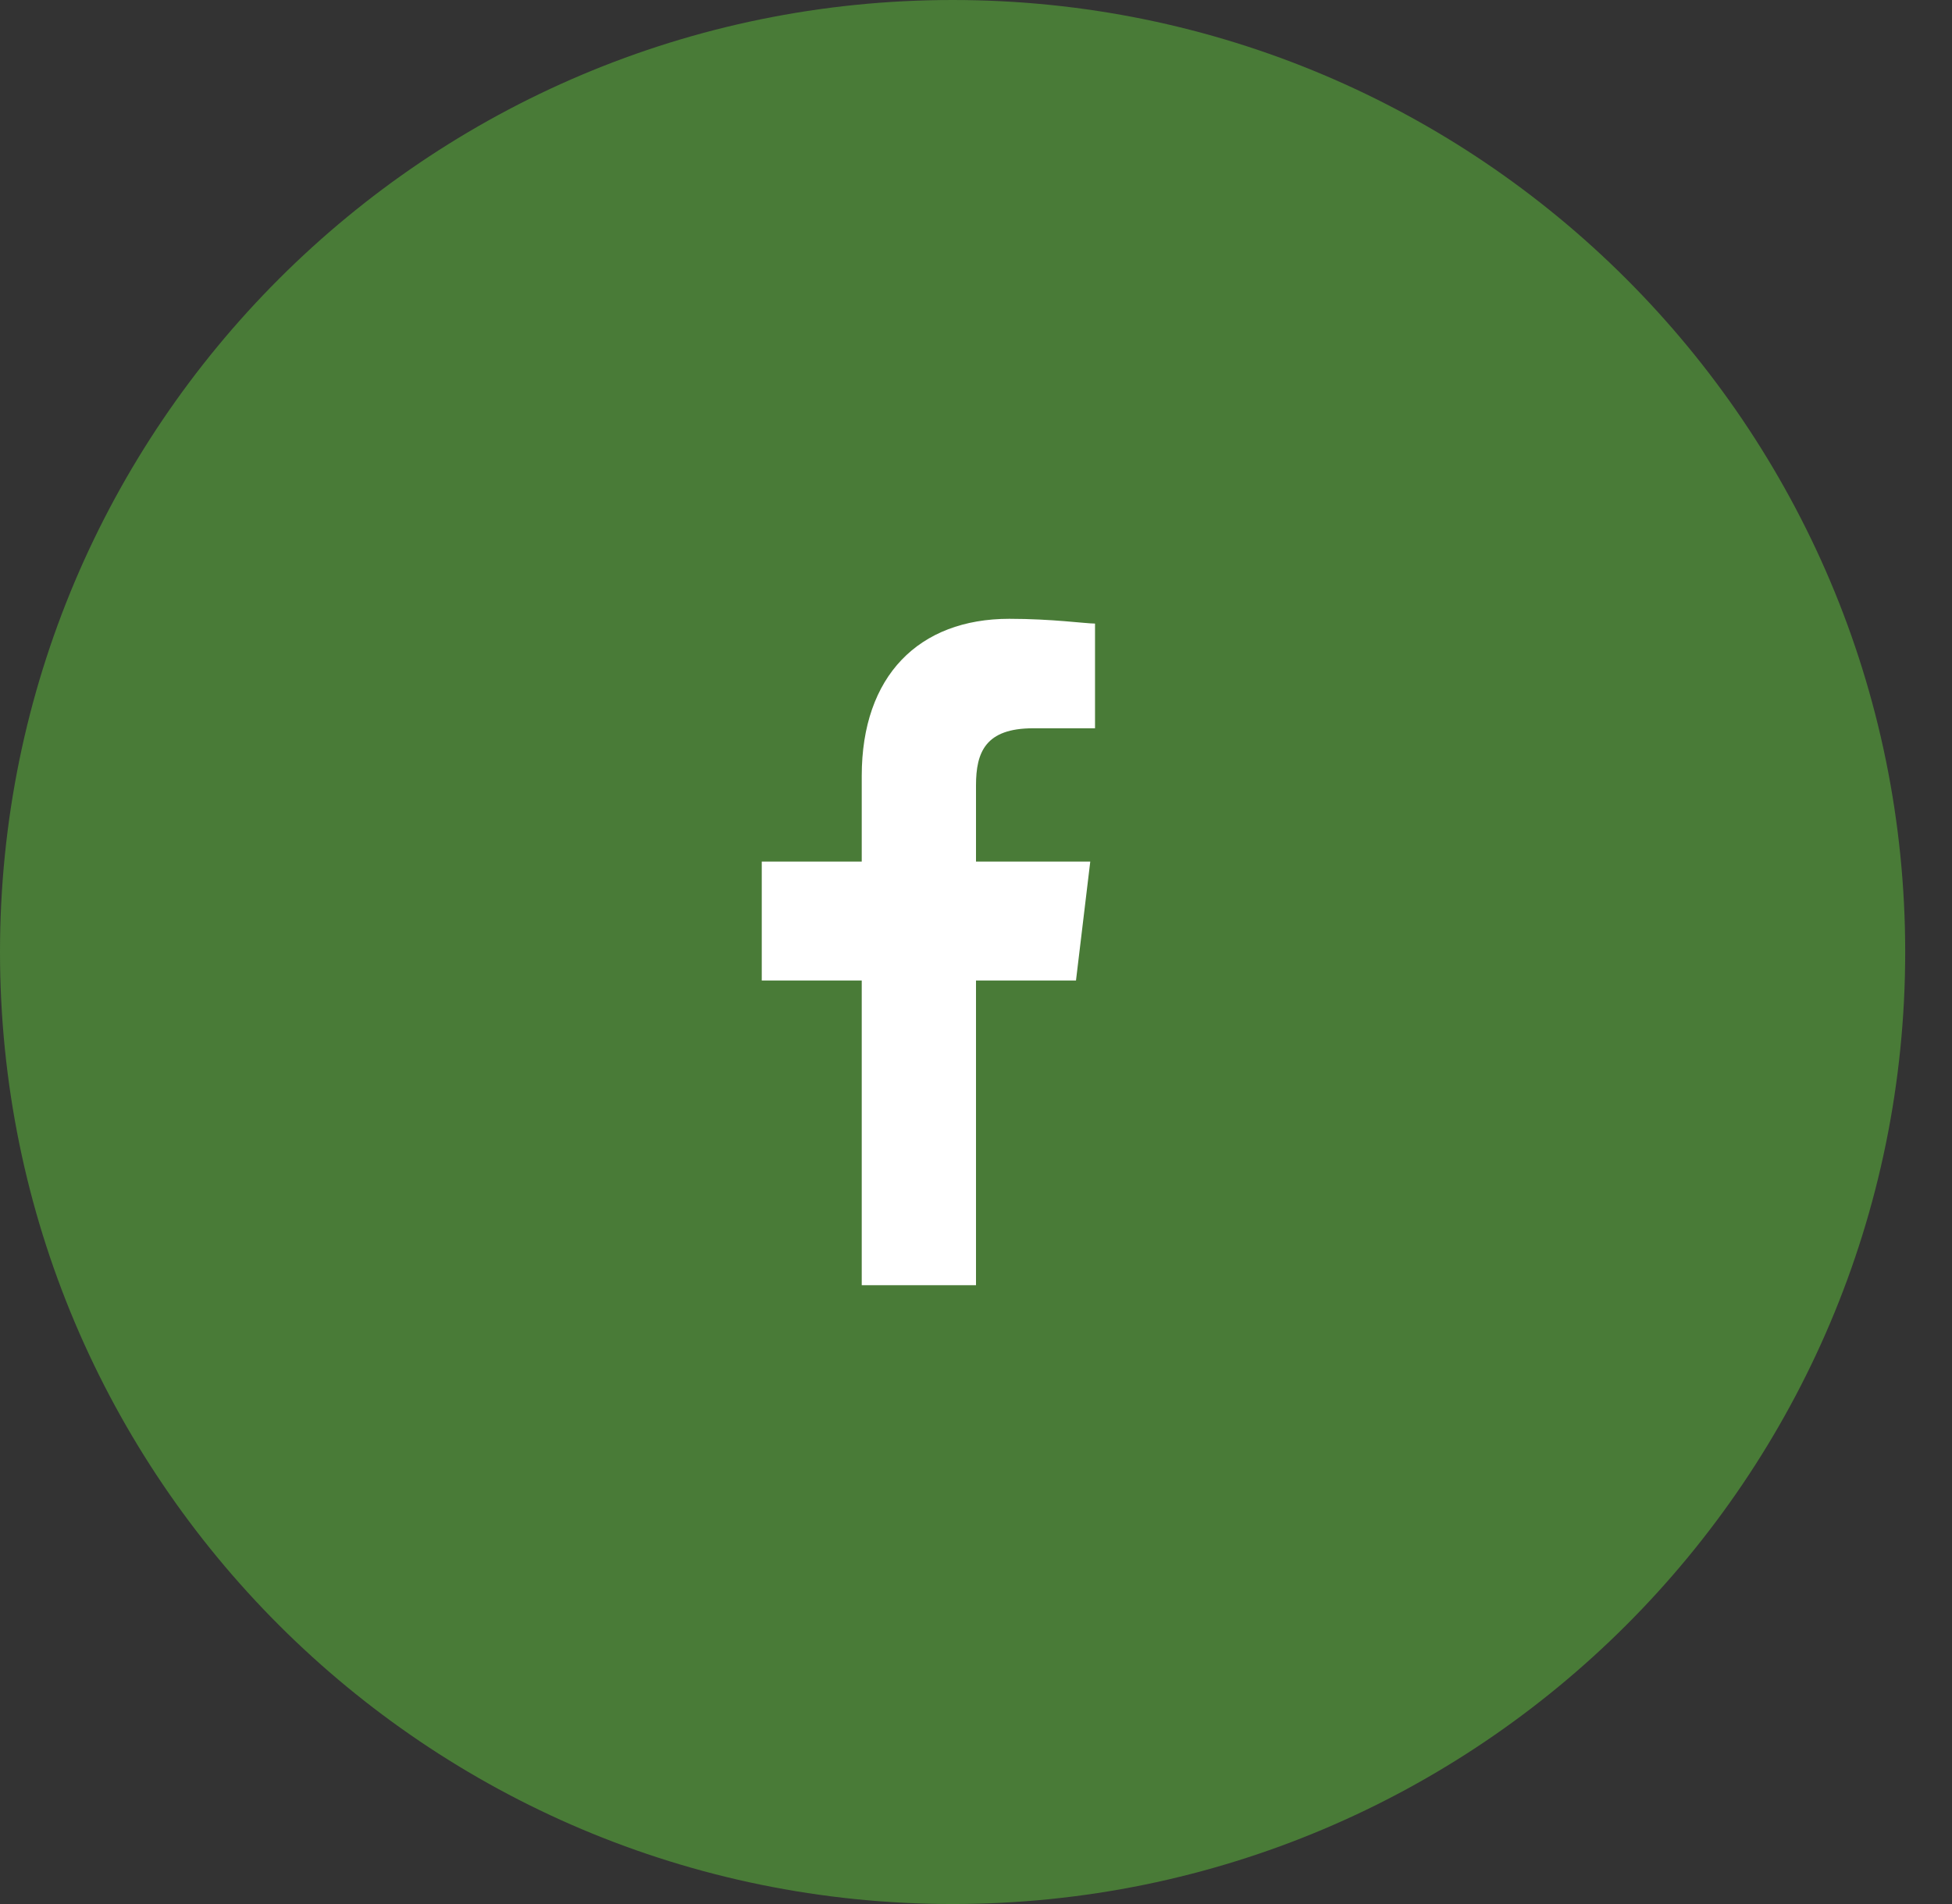
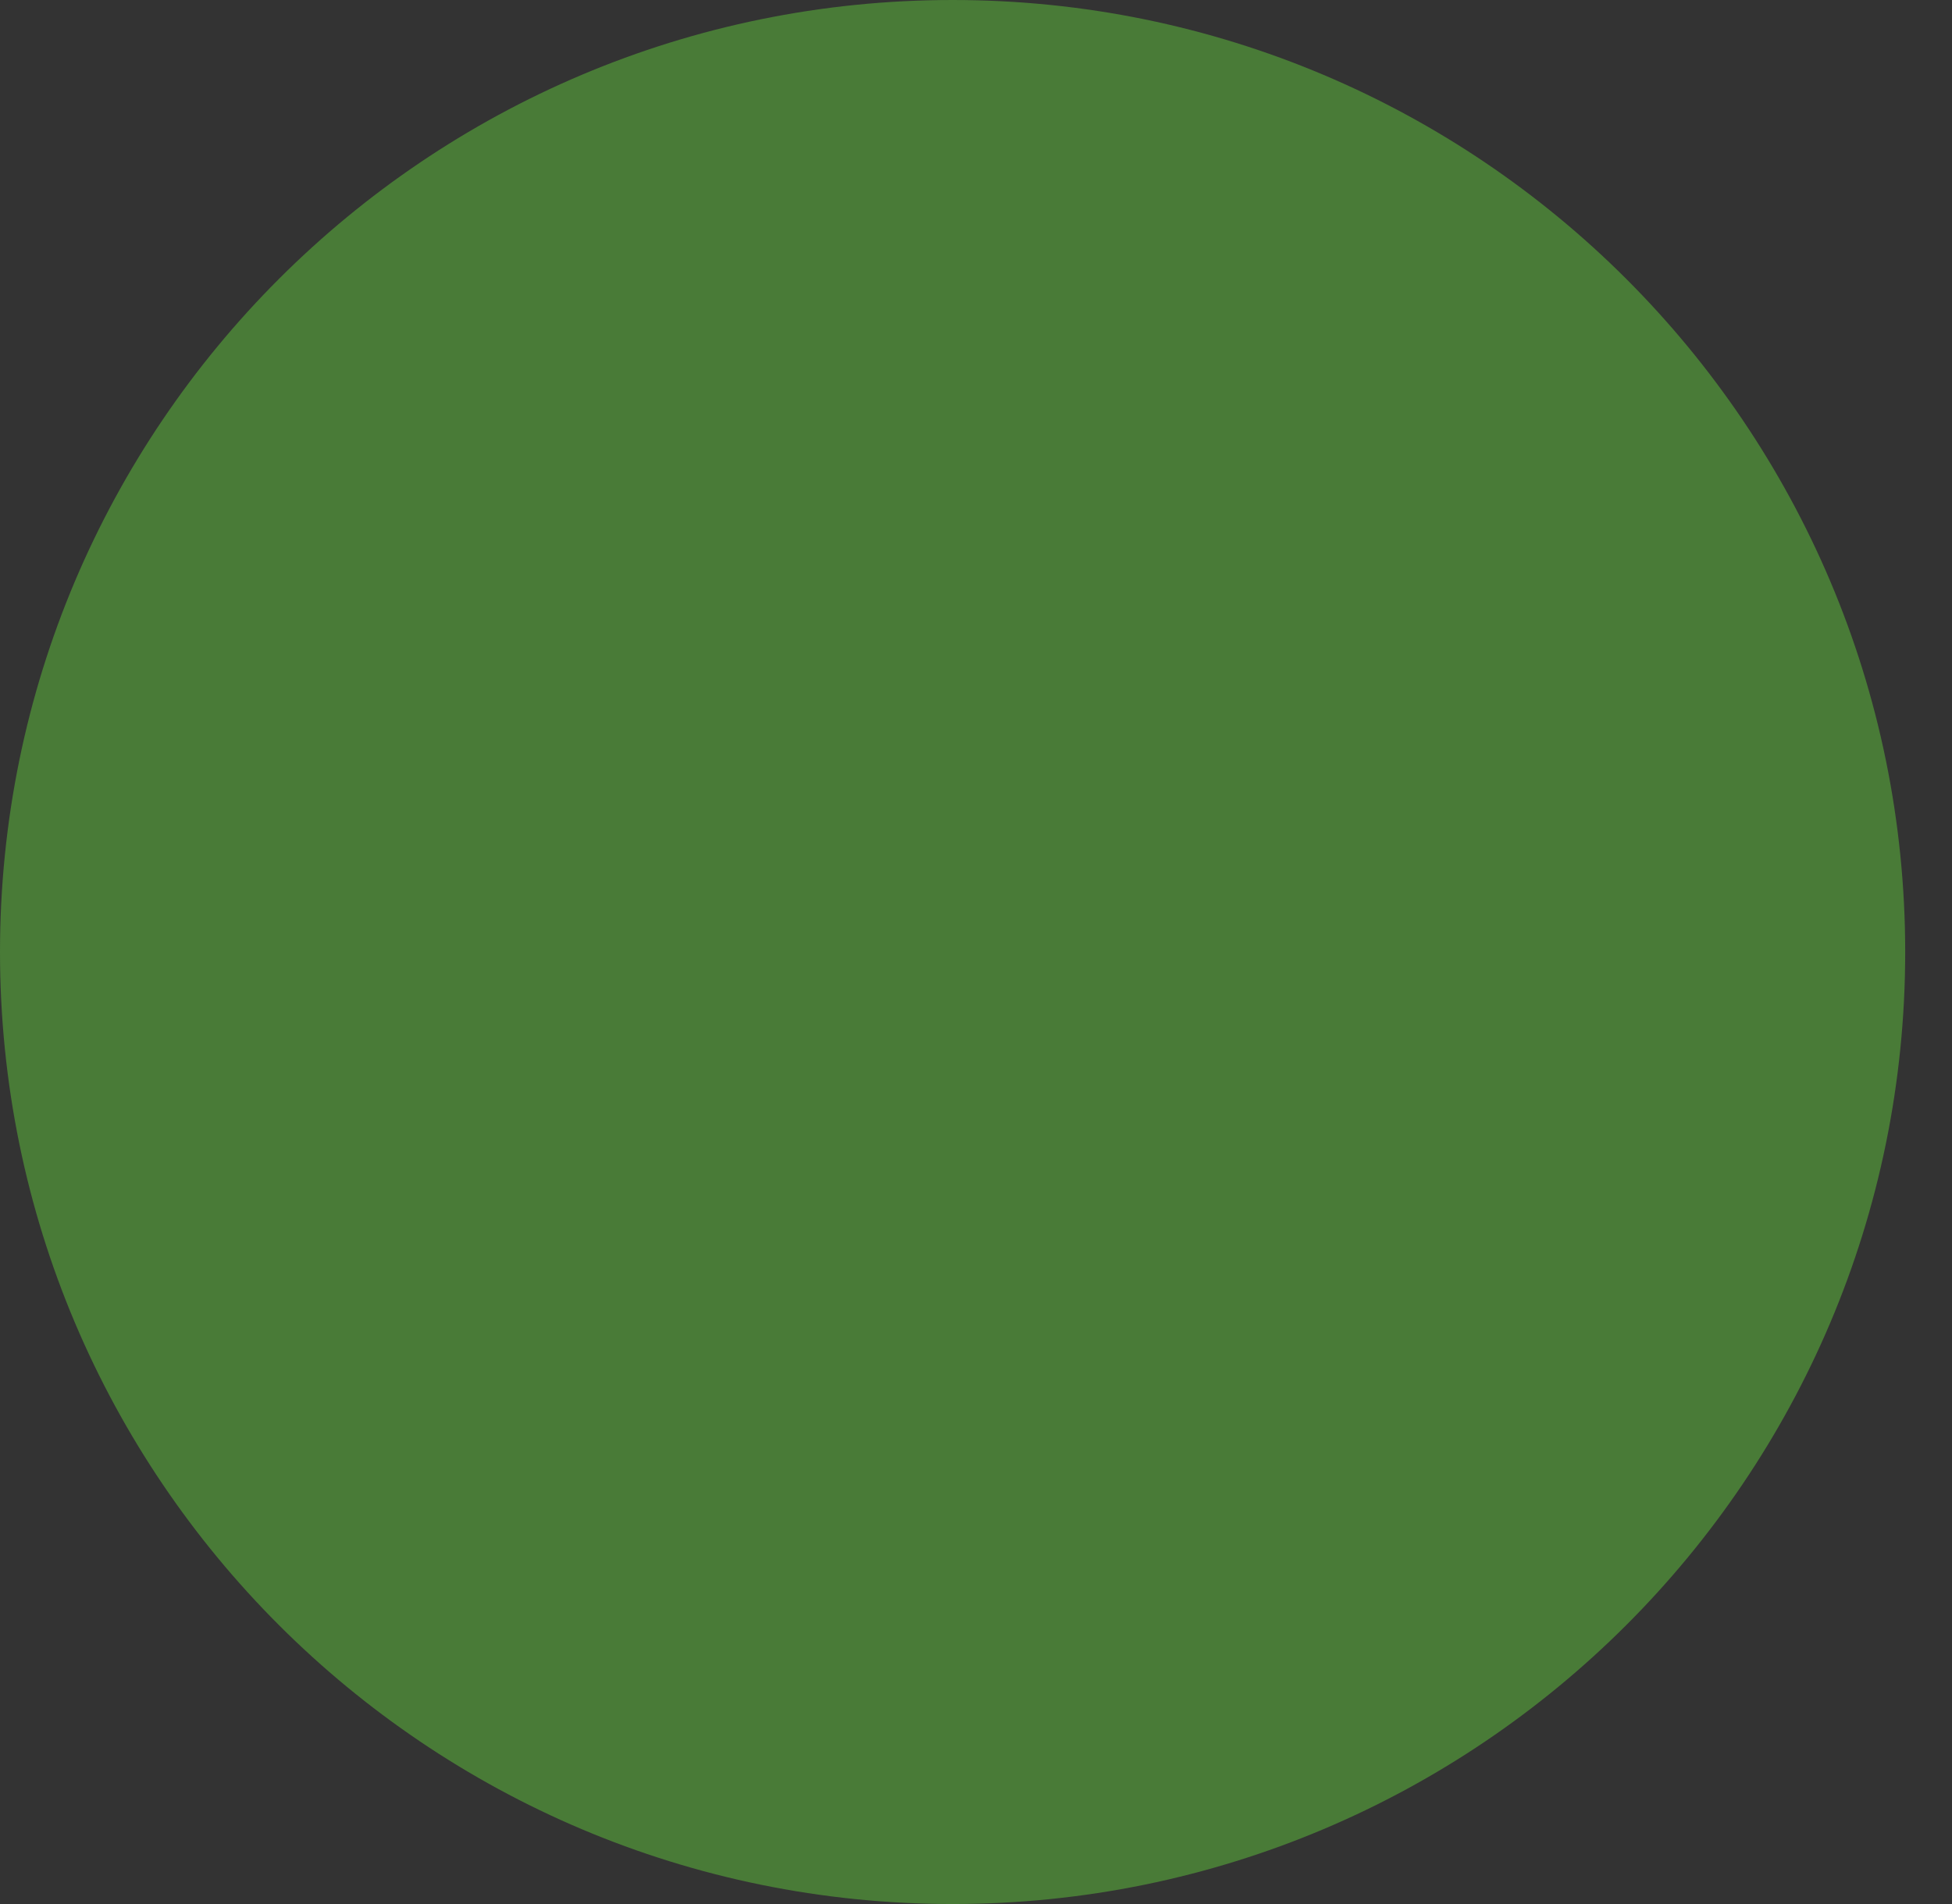
<svg xmlns="http://www.w3.org/2000/svg" width="41" height="40" viewBox="0 0 41 40" fill="none">
  <rect x="0" y="0" width="41" height="40" fill="#333333" stroke="none" />
  <path d="M40.017 20C40.017 31.046 31.059 40 20.009 40C8.958 40 0 31.046 0 20C0 8.954 8.958 0 20.009 0C31.059 0 40.017 8.954 40.017 20Z" fill="#497B37" />
-   <path d="M18.1 27V20.6H16V18.1H18.1V16.3C18.1 14.2 19.3 13 21.2 13C22.1 13 22.8 13.1 23 13.1V15.3H21.7C20.7 15.3 20.5 15.8 20.5 16.5V18.1H22.9L22.6 20.6H20.5V27H18.1Z" fill="white" />
</svg>